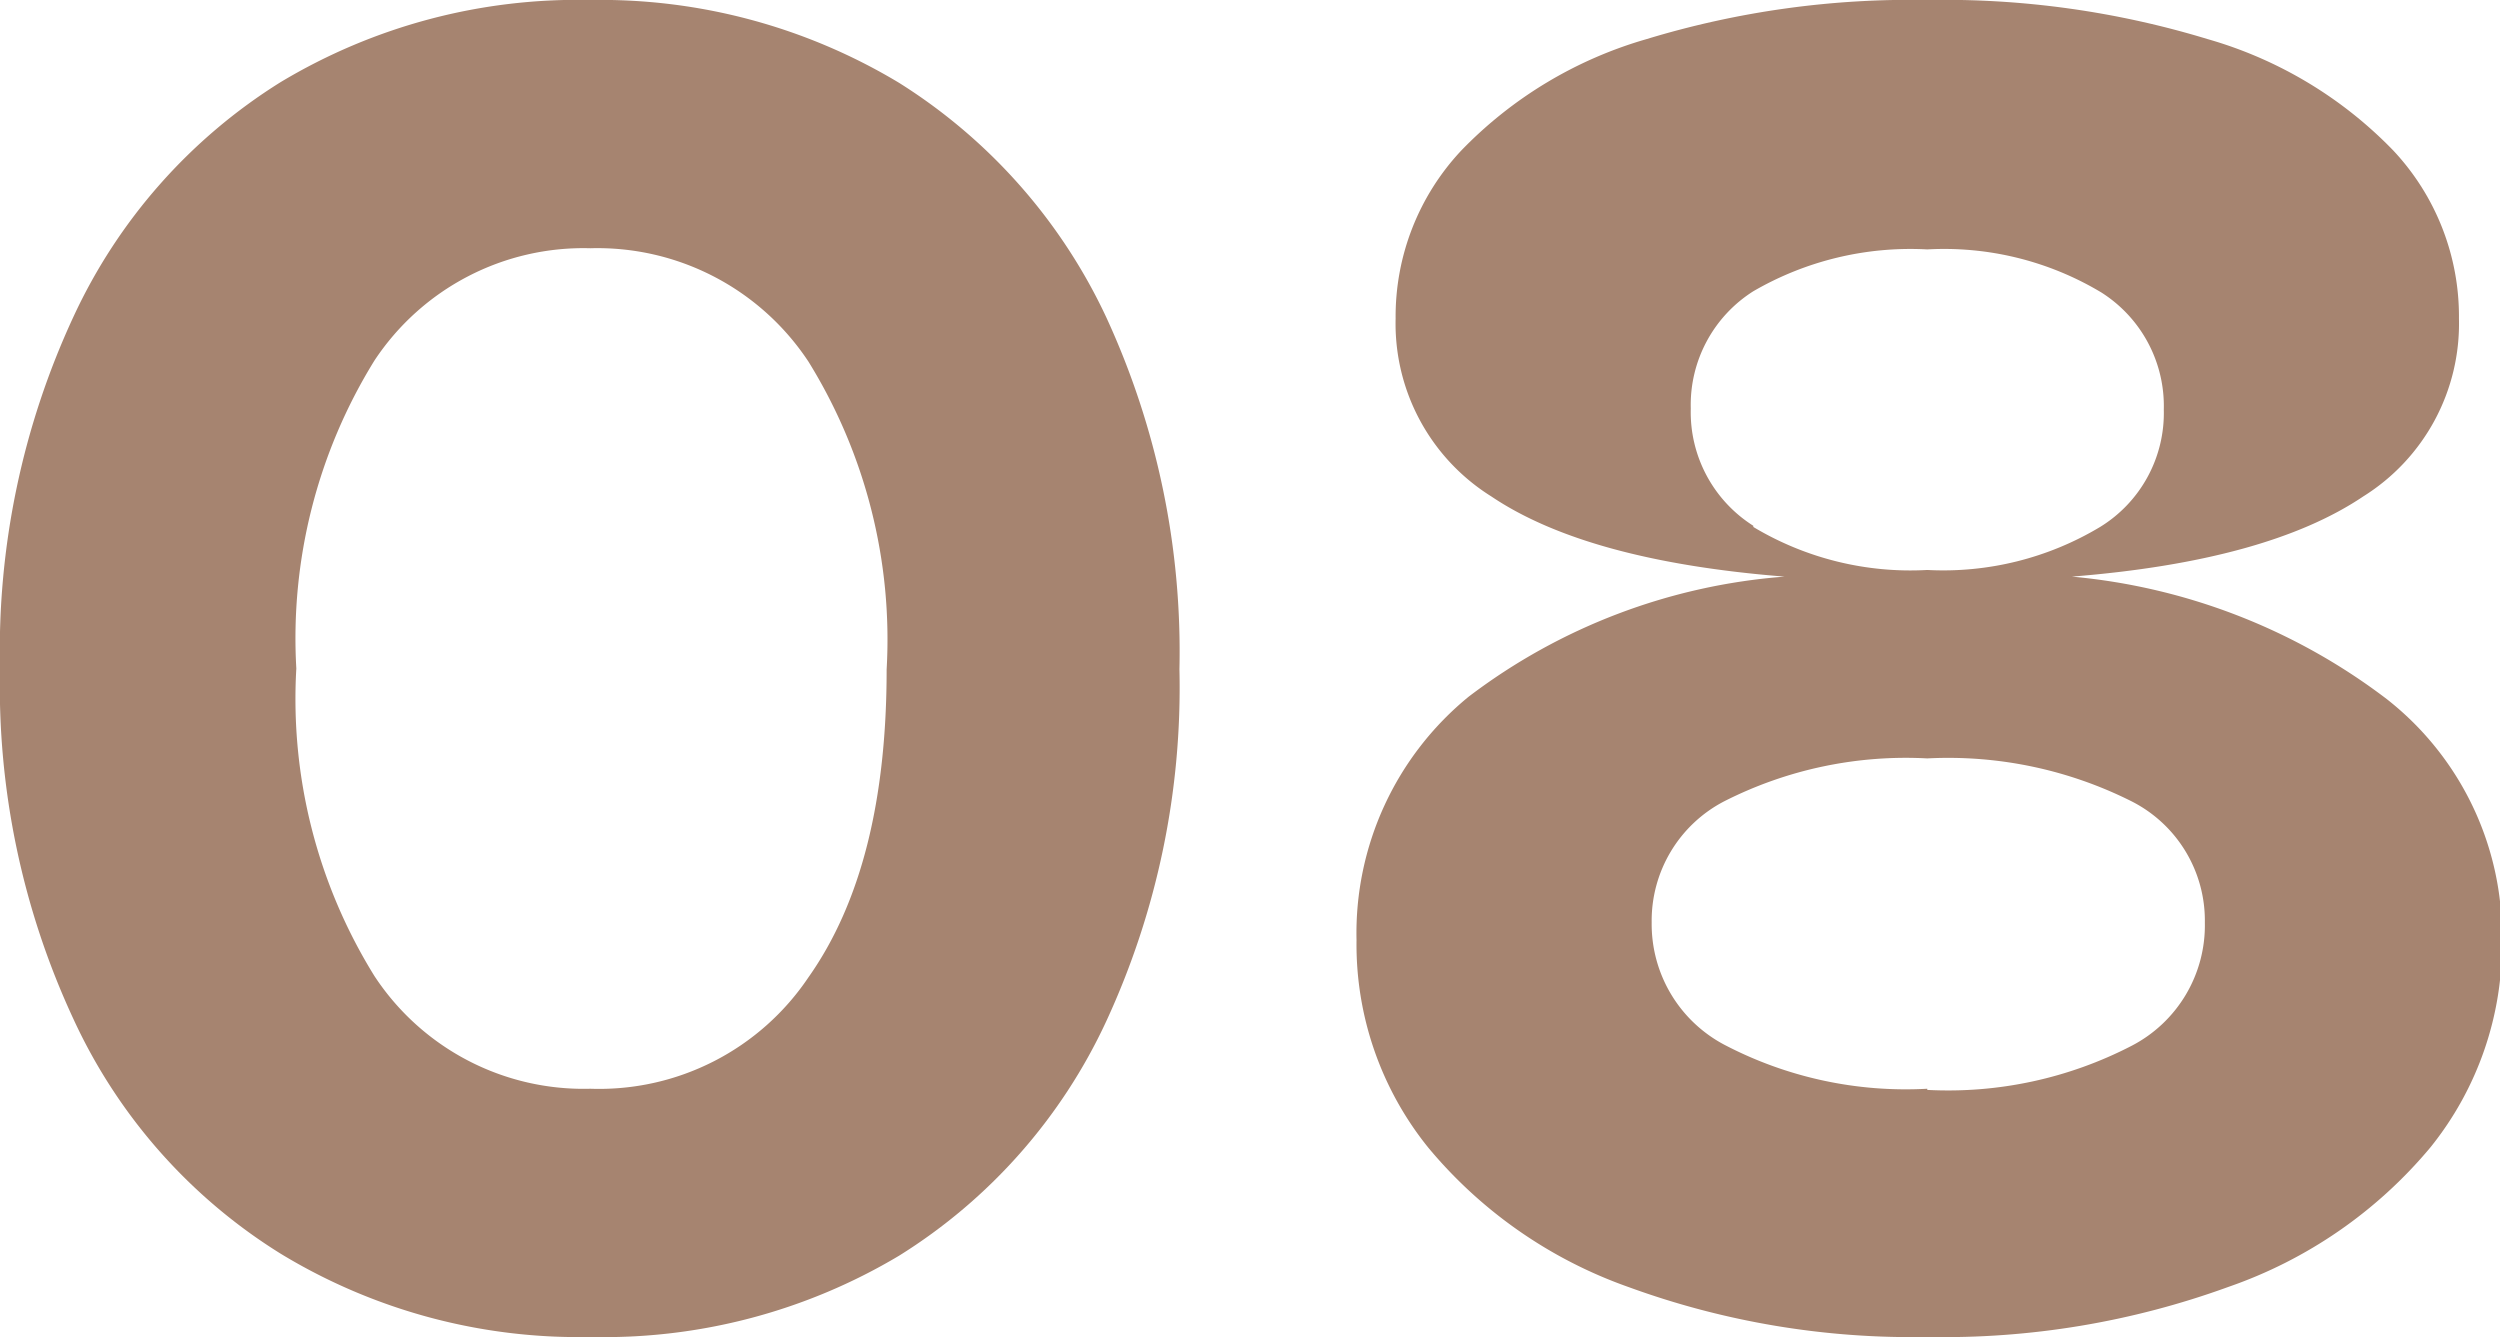
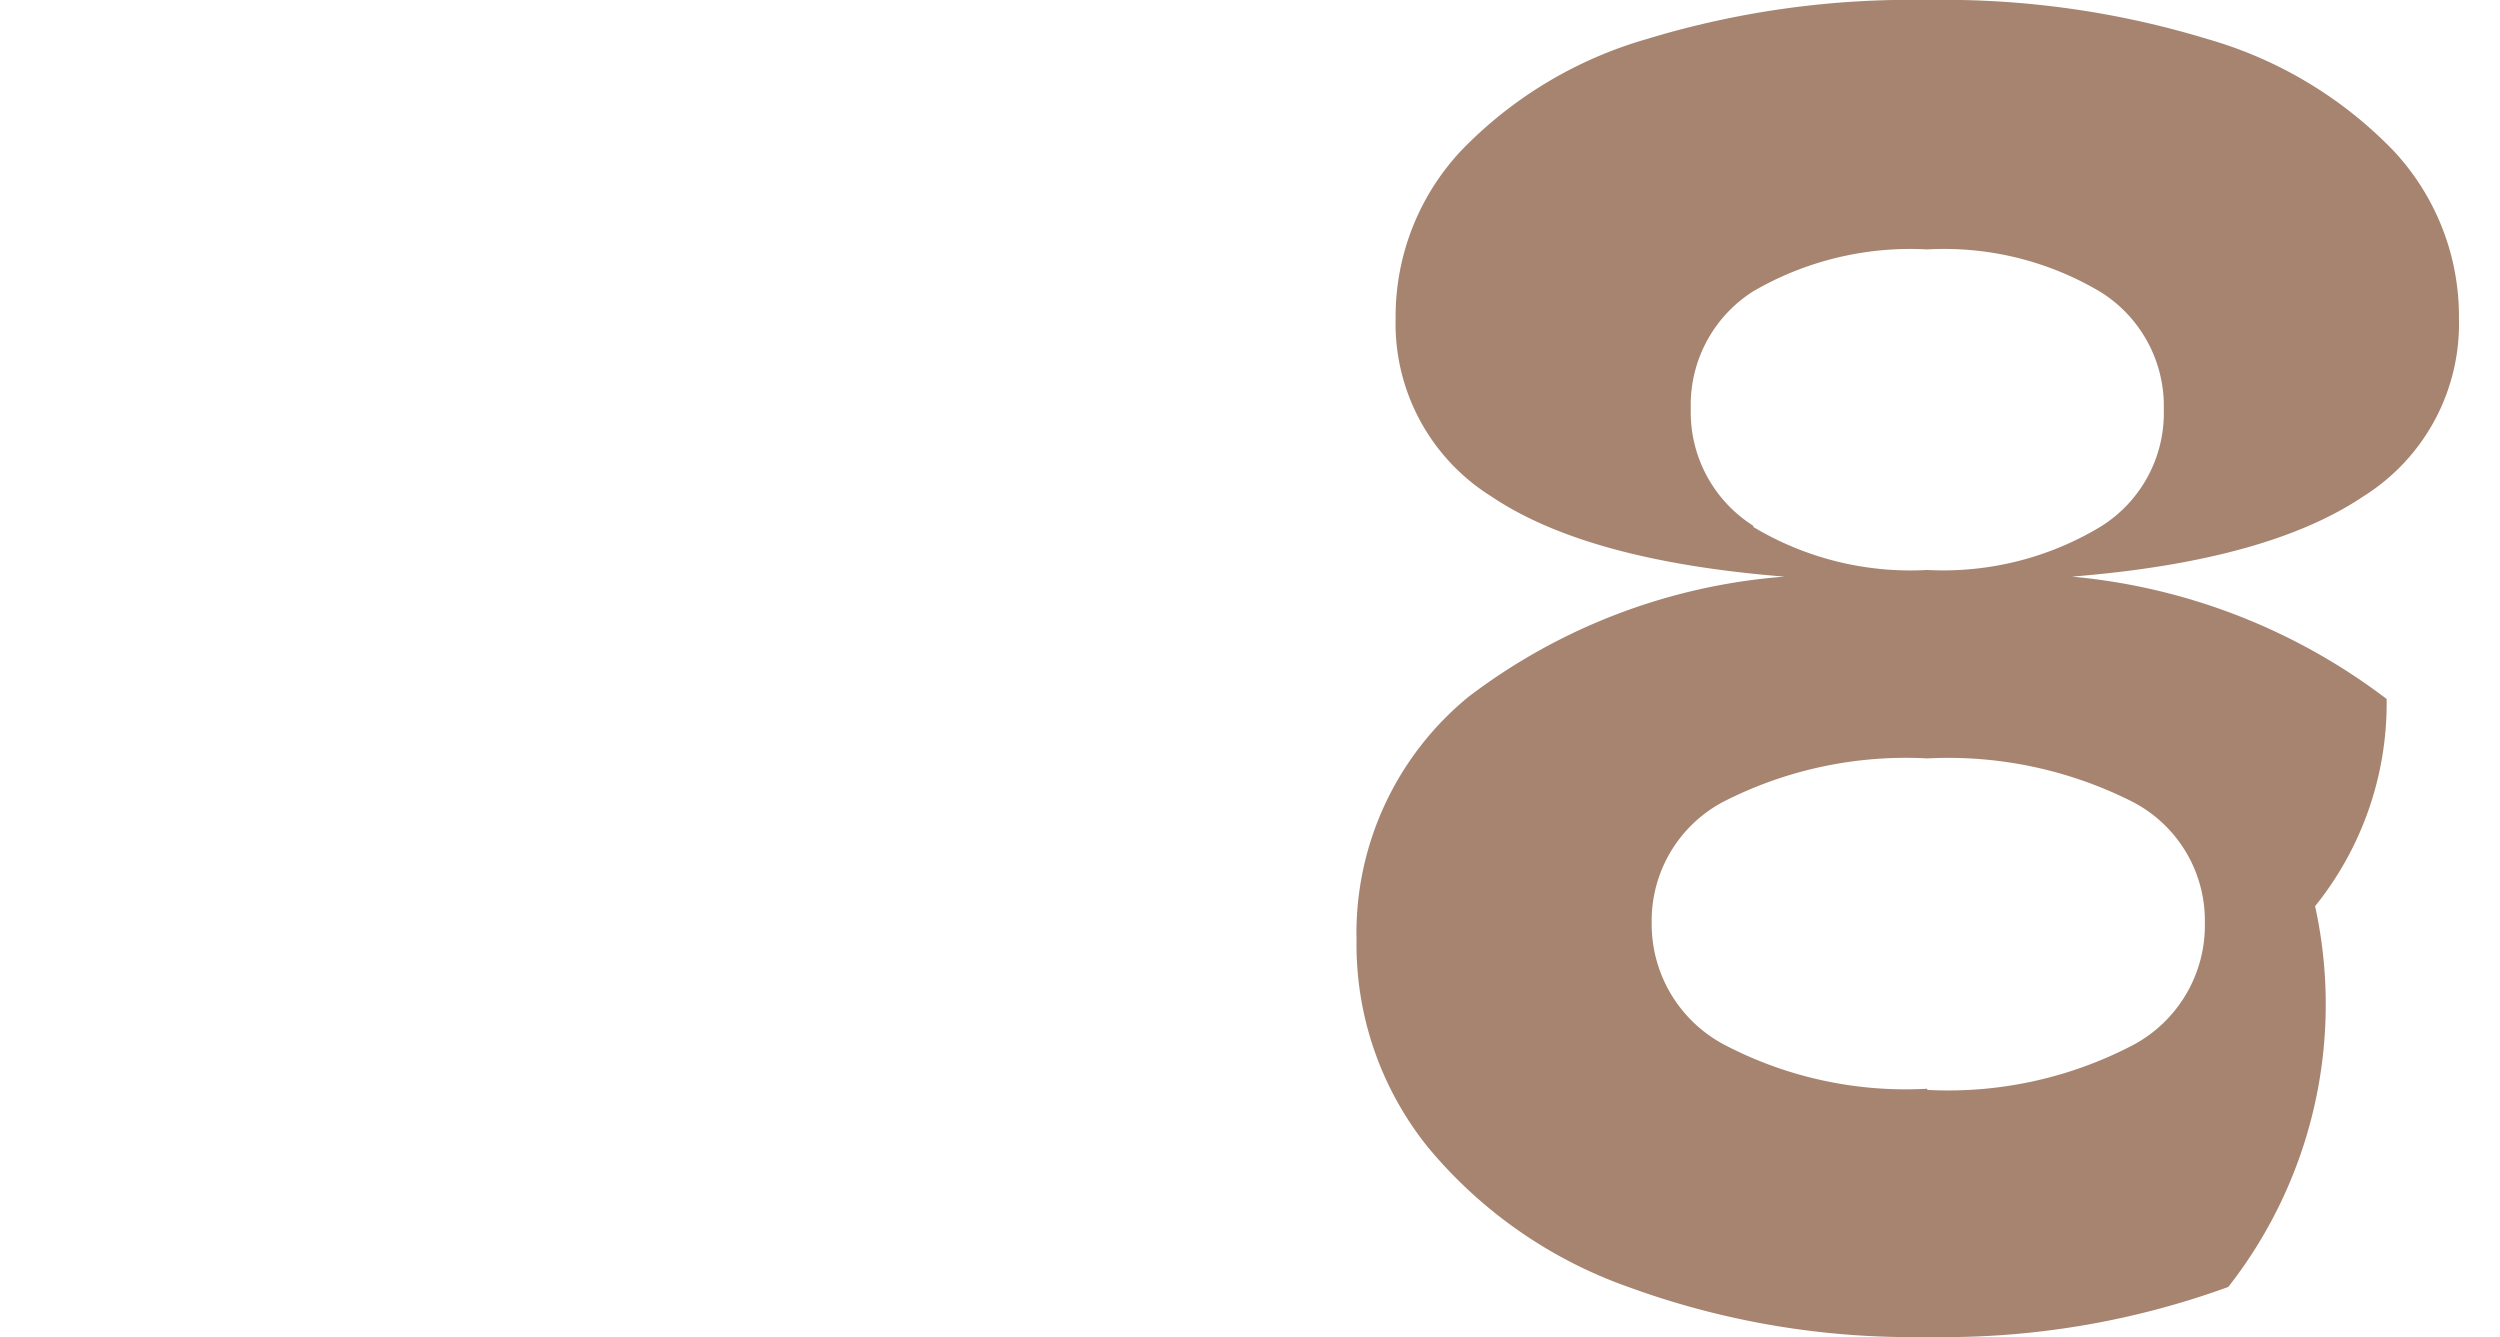
<svg xmlns="http://www.w3.org/2000/svg" viewBox="0 0 63.95 34.2">
  <defs>
    <style>.cls-1{fill:#a68470;}</style>
  </defs>
  <g id="レイヤー_2" data-name="レイヤー 2">
    <g id="_2nd_layer" data-name="2nd layer">
      <g id="_08" data-name="08">
-         <path class="cls-1" d="M15.1,34.2a14.67,14.67,0,0,1-7.92-2.13,13.91,13.91,0,0,1-5.3-6A20.2,20.2,0,0,1,0,17.1a20.28,20.28,0,0,1,1.88-9,14,14,0,0,1,5.3-6A14.75,14.75,0,0,1,15.1,0,14.81,14.81,0,0,1,23,2.12a14.16,14.16,0,0,1,5.3,6,20.42,20.42,0,0,1,1.87,9,20.34,20.34,0,0,1-1.87,9,14,14,0,0,1-5.3,6A14.73,14.73,0,0,1,15.1,34.2ZM20.68,25c1.35-1.91,2-4.54,2-7.87a13.5,13.5,0,0,0-2-7.88A6.47,6.47,0,0,0,15.1,6.35,6.41,6.41,0,0,0,9.58,9.22a13.5,13.5,0,0,0-2,7.88,13.45,13.45,0,0,0,2,7.87,6.4,6.4,0,0,0,5.52,2.88A6.45,6.45,0,0,0,20.68,25Z" />
-         <path class="cls-1" d="M61.05,17.88A7.69,7.69,0,0,1,64,24.05a8.27,8.27,0,0,1-1.83,5.3A11.72,11.72,0,0,1,57,32.92,21.29,21.29,0,0,1,49.3,34.2a21.14,21.14,0,0,1-7.65-1.28,11.74,11.74,0,0,1-5.12-3.57,8.27,8.27,0,0,1-1.83-5.3,7.81,7.81,0,0,1,2.87-6.23,15.26,15.26,0,0,1,8.08-3.07q-5.05-.4-7.5-2.05A5.21,5.21,0,0,1,35.7,8.15a6.2,6.2,0,0,1,1.68-4.3A10.7,10.7,0,0,1,42.12,1,23.19,23.19,0,0,1,49.3,0a23.12,23.12,0,0,1,7.17,1,10.69,10.69,0,0,1,4.75,2.85,6.2,6.2,0,0,1,1.68,4.3,5.21,5.21,0,0,1-2.45,4.55Q58,14.35,53,14.75A15.63,15.63,0,0,1,61.05,17.88Zm-11.75,10a10.21,10.21,0,0,0,5.23-1.13A3.47,3.47,0,0,0,56.4,23.6a3.42,3.42,0,0,0-1.87-3.1,10.44,10.44,0,0,0-5.23-1.1,10.26,10.26,0,0,0-5.2,1.1,3.44,3.44,0,0,0-1.85,3.1,3.49,3.49,0,0,0,1.85,3.12A10,10,0,0,0,49.3,27.85Zm-4.45-14.4a7.81,7.81,0,0,0,4.45,1.1,7.79,7.79,0,0,0,4.42-1.1,3.42,3.42,0,0,0,1.63-3,3.44,3.44,0,0,0-1.6-3,7.81,7.81,0,0,0-4.45-1.1,8,8,0,0,0-4.45,1.07,3.44,3.44,0,0,0-1.6,3A3.44,3.44,0,0,0,44.85,13.45Z" />
+         <path class="cls-1" d="M61.05,17.88a8.27,8.27,0,0,1-1.83,5.3A11.72,11.72,0,0,1,57,32.92,21.29,21.29,0,0,1,49.3,34.2a21.14,21.14,0,0,1-7.65-1.28,11.74,11.74,0,0,1-5.12-3.57,8.27,8.27,0,0,1-1.83-5.3,7.81,7.81,0,0,1,2.87-6.23,15.26,15.26,0,0,1,8.08-3.07q-5.05-.4-7.5-2.05A5.21,5.21,0,0,1,35.7,8.15a6.2,6.2,0,0,1,1.68-4.3A10.7,10.7,0,0,1,42.12,1,23.19,23.19,0,0,1,49.3,0a23.12,23.12,0,0,1,7.17,1,10.69,10.69,0,0,1,4.75,2.85,6.2,6.2,0,0,1,1.68,4.3,5.21,5.21,0,0,1-2.45,4.55Q58,14.35,53,14.75A15.63,15.63,0,0,1,61.05,17.88Zm-11.75,10a10.21,10.21,0,0,0,5.23-1.13A3.47,3.47,0,0,0,56.4,23.6a3.42,3.42,0,0,0-1.87-3.1,10.44,10.44,0,0,0-5.23-1.1,10.26,10.26,0,0,0-5.2,1.1,3.44,3.44,0,0,0-1.85,3.1,3.49,3.49,0,0,0,1.85,3.12A10,10,0,0,0,49.3,27.85Zm-4.45-14.4a7.81,7.81,0,0,0,4.45,1.1,7.79,7.79,0,0,0,4.42-1.1,3.42,3.42,0,0,0,1.63-3,3.44,3.44,0,0,0-1.6-3,7.81,7.81,0,0,0-4.45-1.1,8,8,0,0,0-4.45,1.07,3.44,3.44,0,0,0-1.6,3A3.44,3.44,0,0,0,44.85,13.45Z" />
      </g>
    </g>
  </g>
</svg>